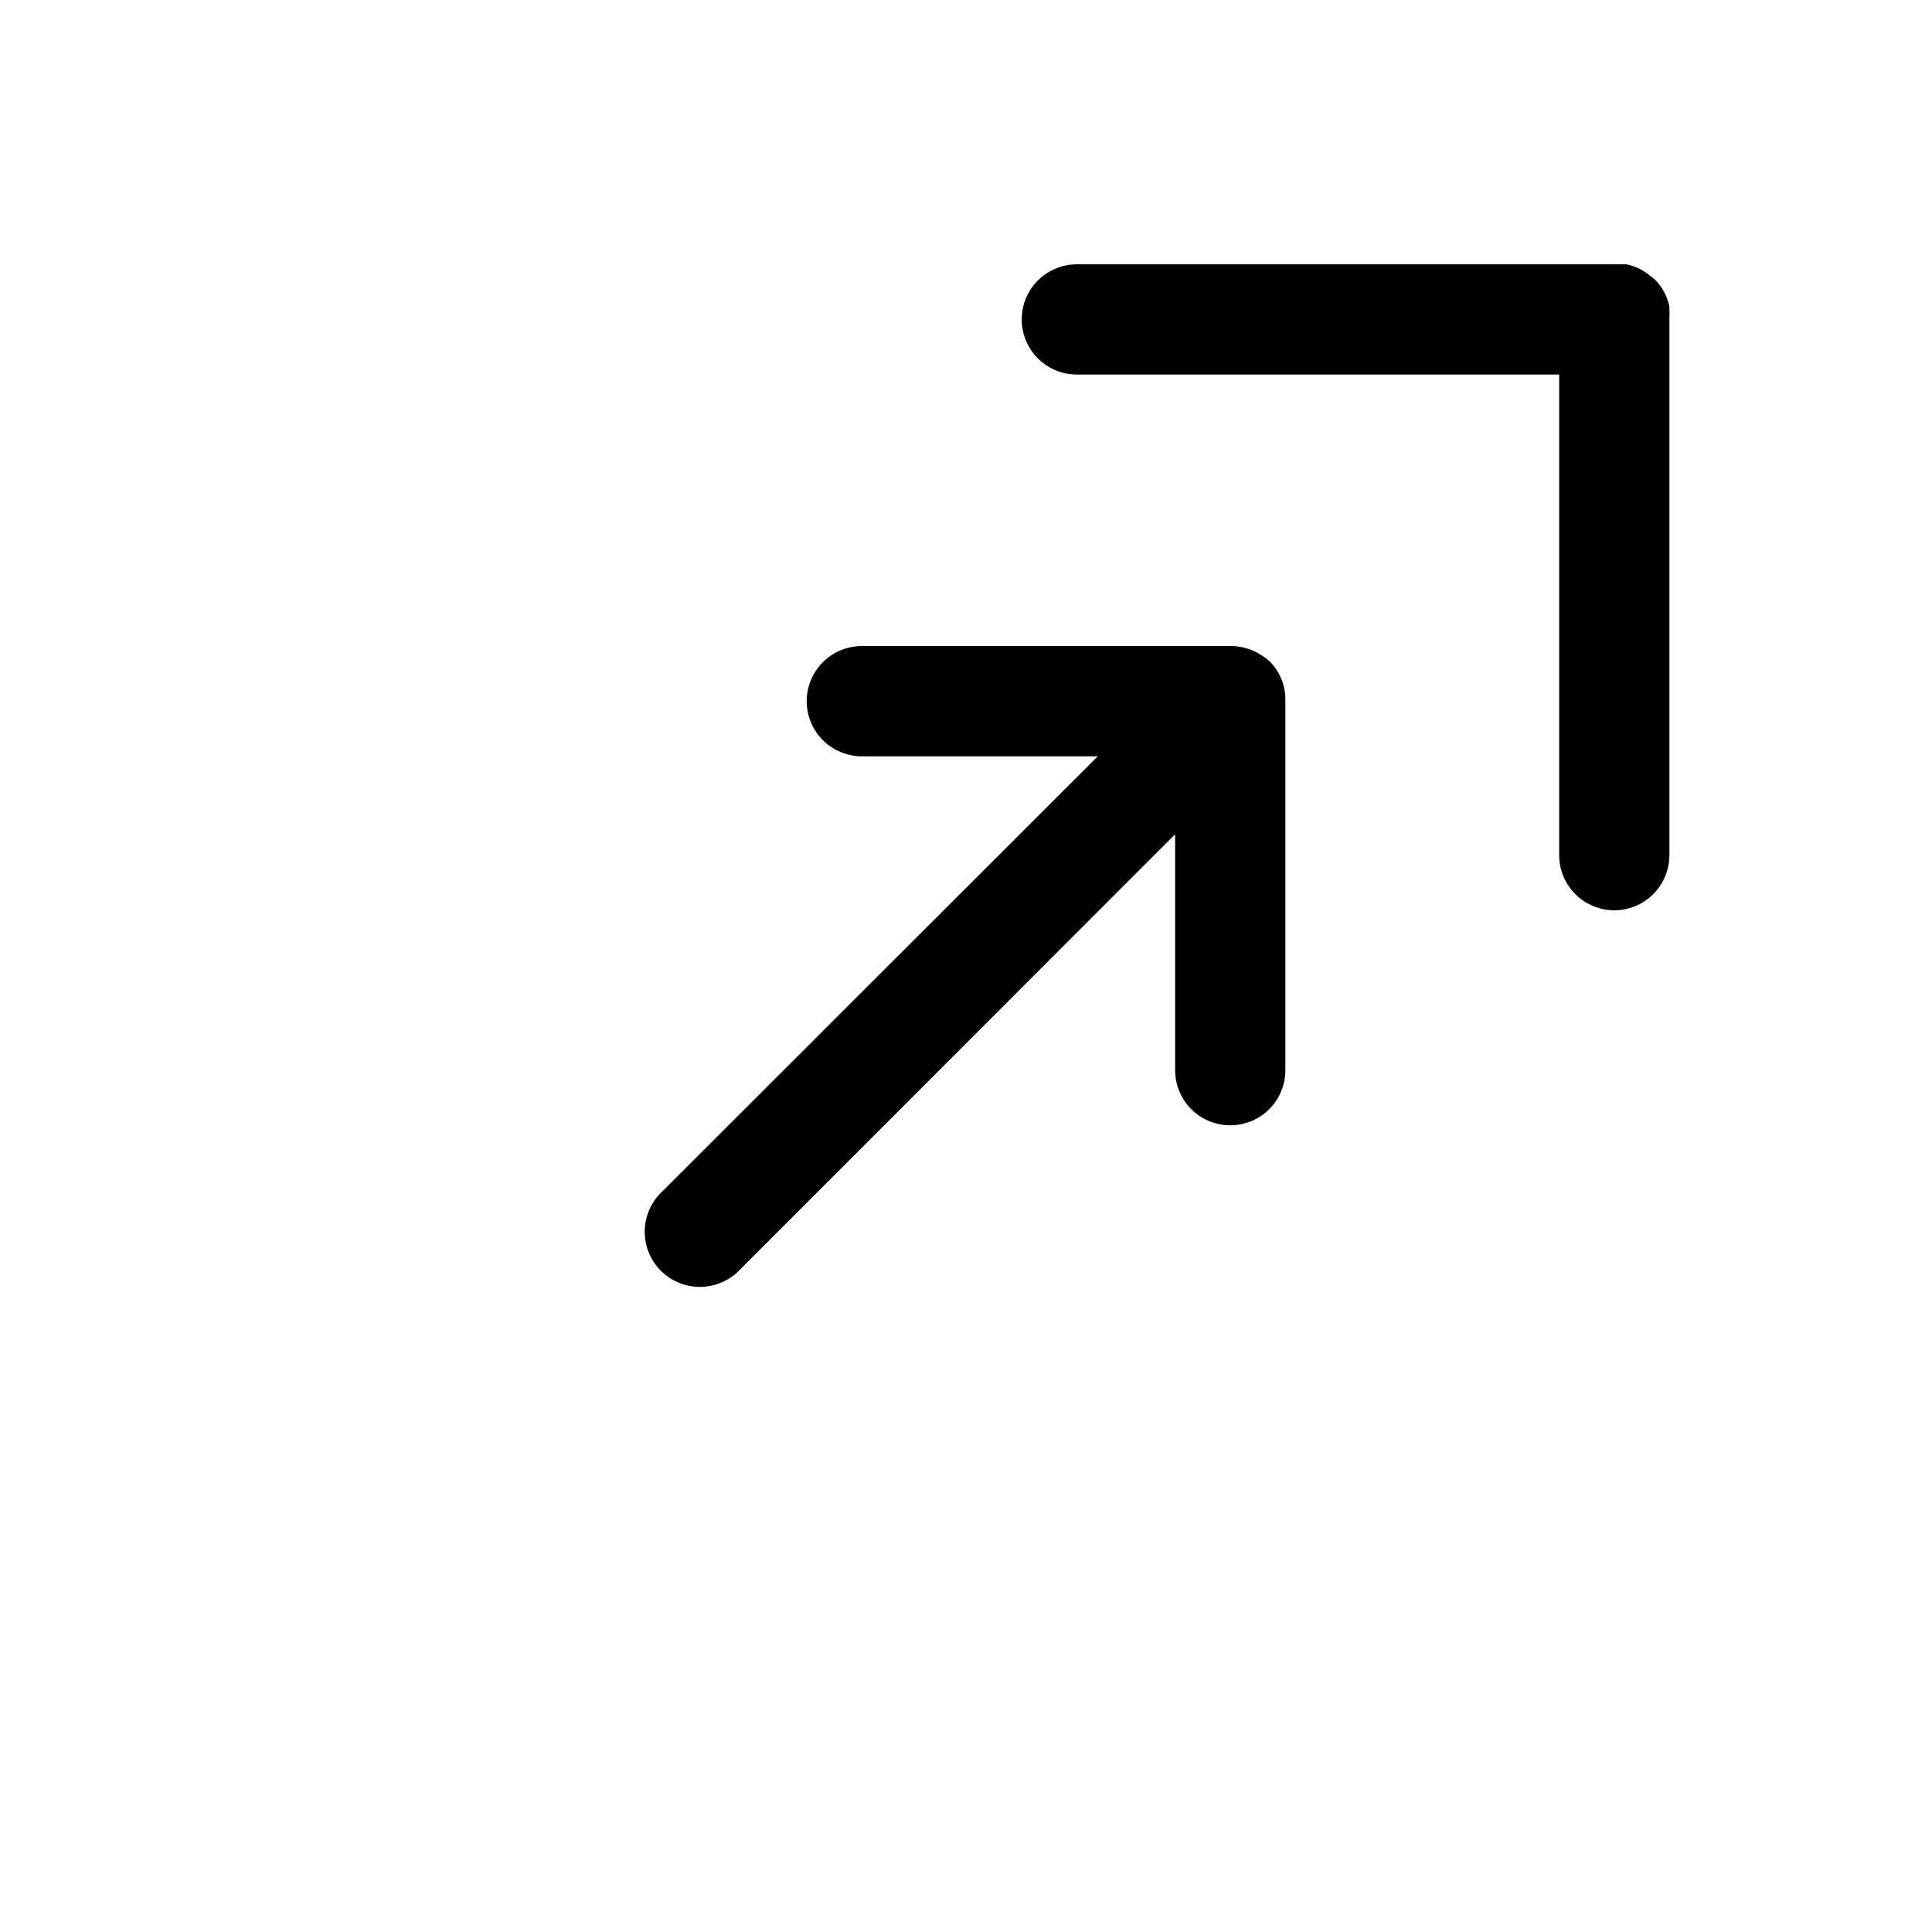
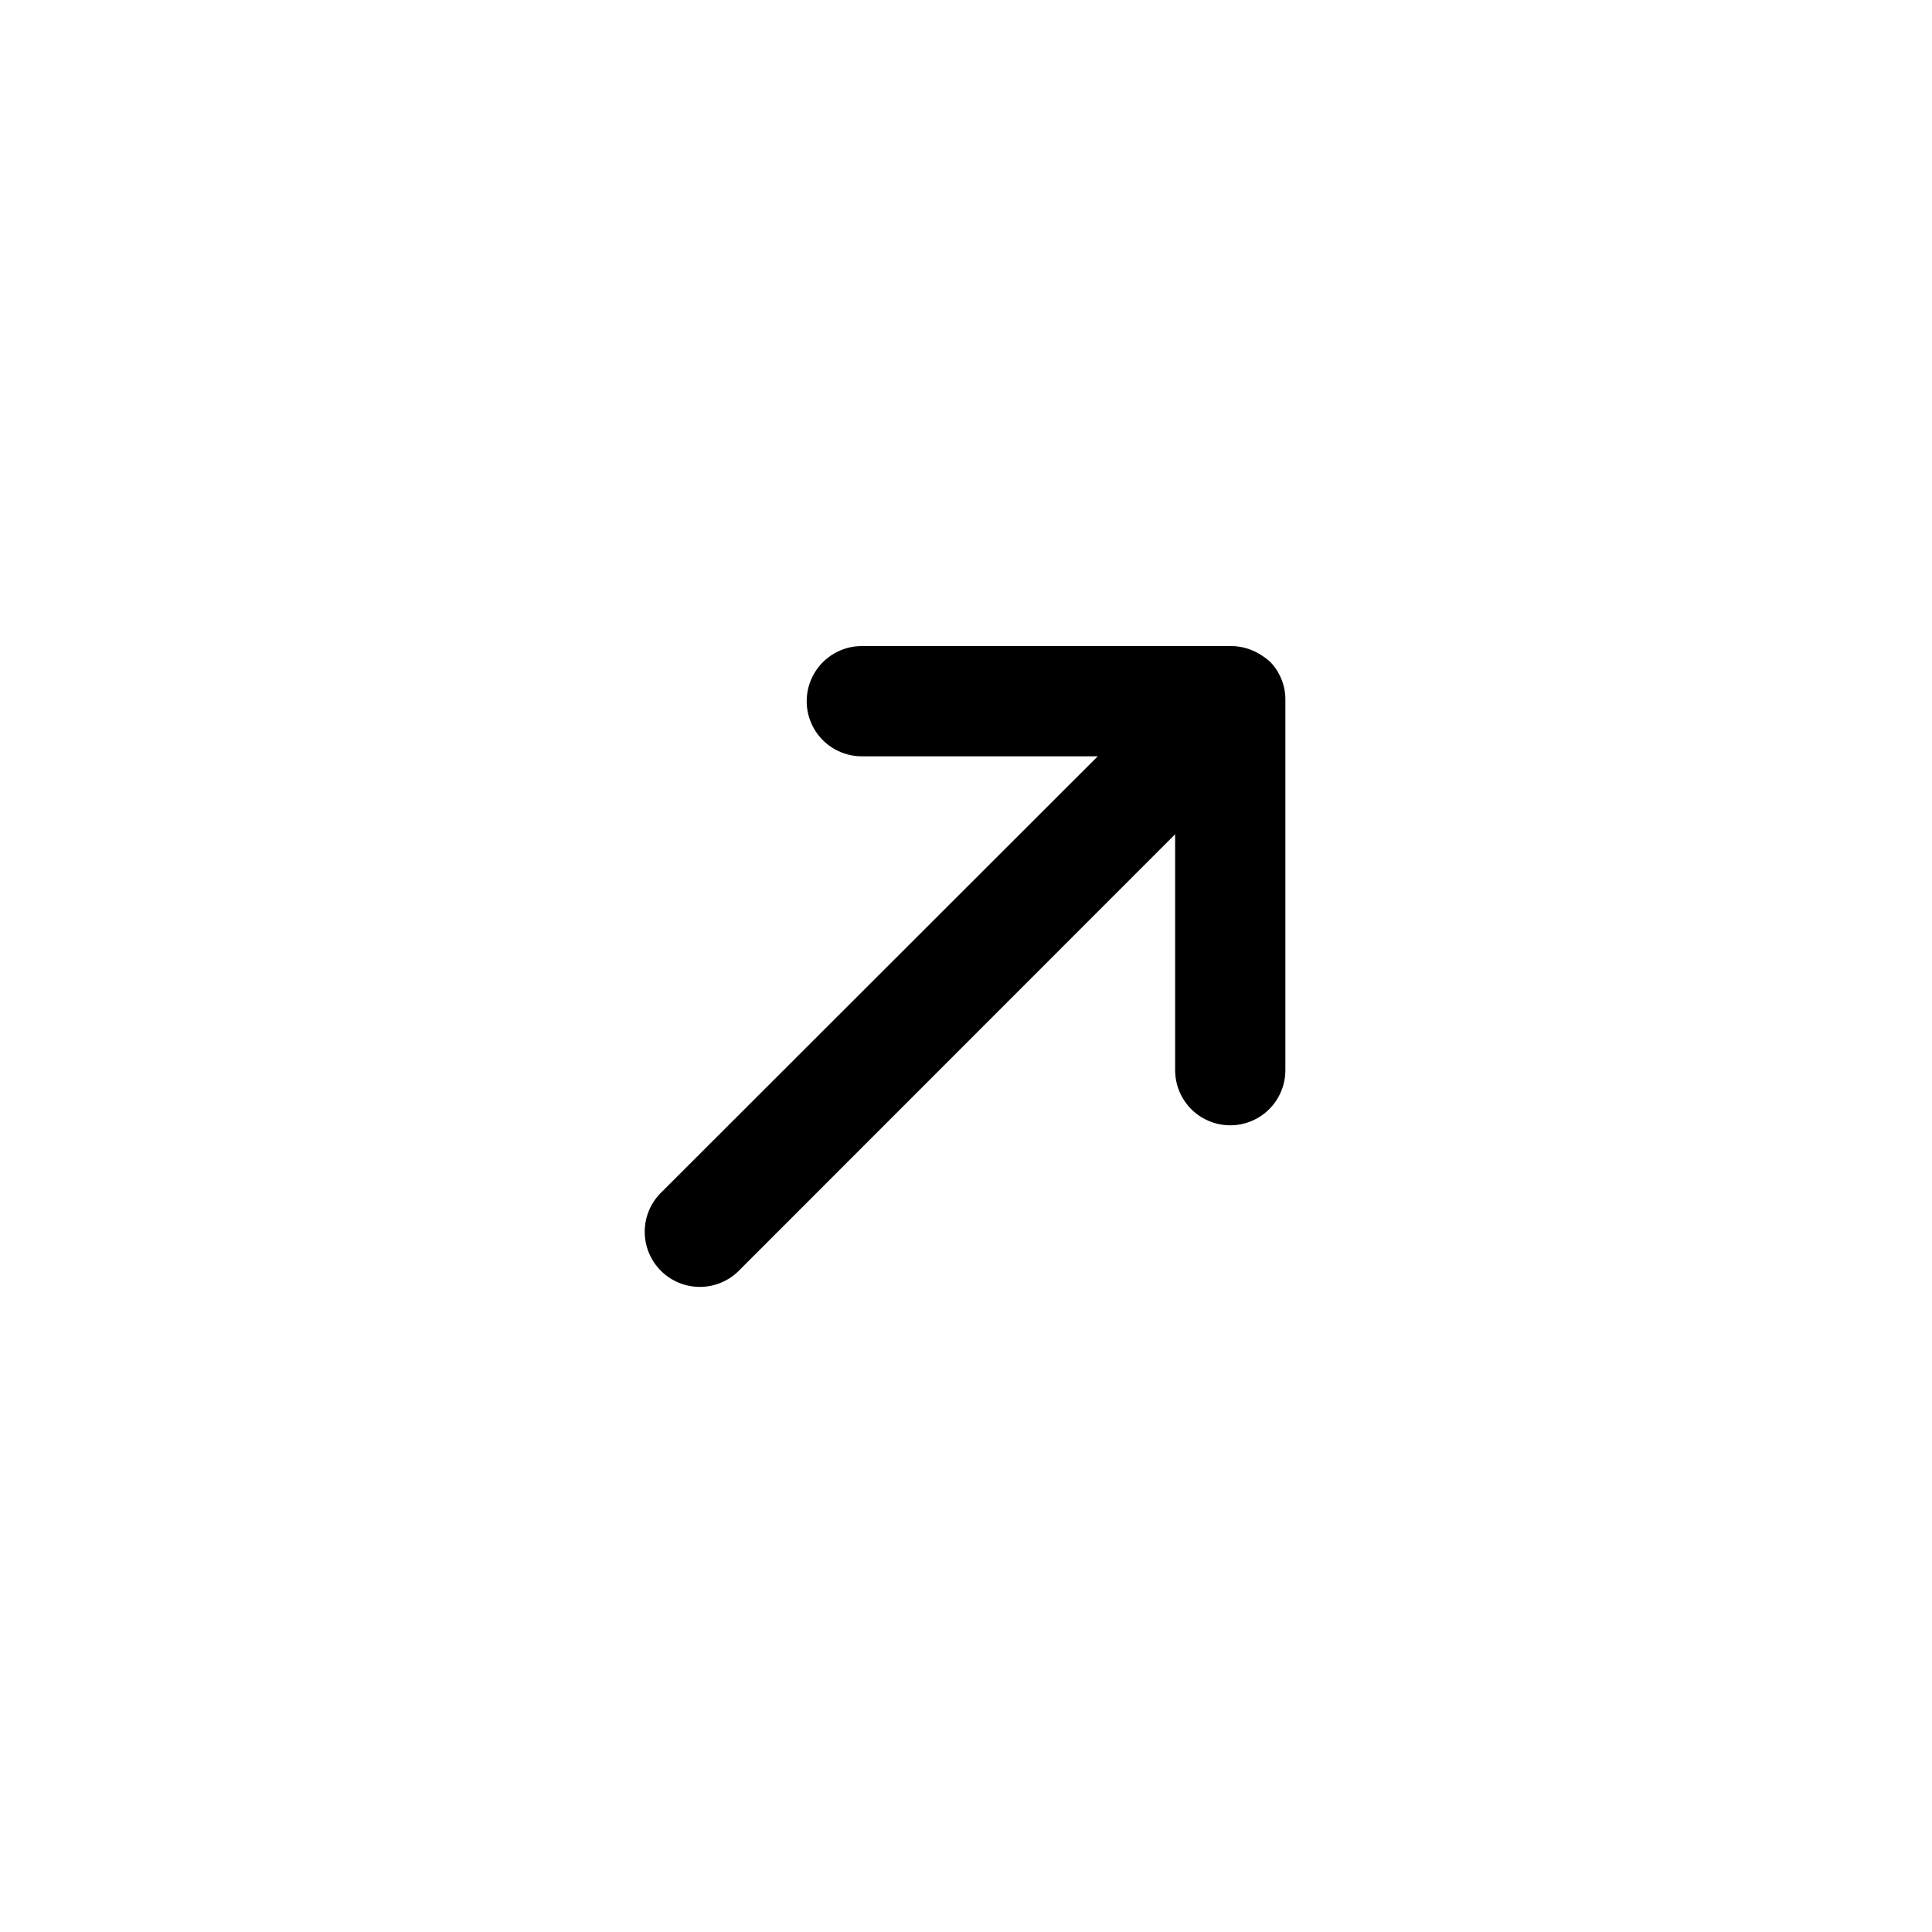
<svg xmlns="http://www.w3.org/2000/svg" fill="#000000" width="800px" height="800px" version="1.1" viewBox="144 144 512 512">
  <g>
-     <path d="m586.41 226.03v-0.754c-0.371-1.793-1.07-3.5-2.062-5.039-0.324-0.473-0.68-0.93-1.059-1.359l-0.707-0.805-1.207-0.906c-0.434-0.383-0.887-0.734-1.363-1.059-1.535-0.996-3.242-1.695-5.035-2.066h-0.758c-0.719-0.051-1.445-0.051-2.164 0h-142.68c-5.219 0-10.043 2.785-12.652 7.305-2.609 4.519-2.609 10.09 0 14.609 2.609 4.523 7.434 7.305 12.652 7.305h127.82v127.36c0 5.223 2.785 10.043 7.305 12.656 4.519 2.609 10.09 2.609 14.609 0 4.523-2.613 7.305-7.434 7.305-12.656v-142.43c0.055-0.723 0.055-1.445 0-2.168z" />
    <path d="m478.34 317.68c-2.414-1.617-5.254-2.477-8.16-2.469h-97.789c-5.219 0-10.043 2.785-12.652 7.305-2.613 4.519-2.613 10.09 0 14.613 2.609 4.519 7.434 7.305 12.652 7.305h62.523l-115.52 115.42c-2.852 2.715-4.488 6.465-4.535 10.402-0.047 3.934 1.496 7.727 4.277 10.508 2.785 2.785 6.574 4.328 10.512 4.277 3.934-0.047 7.688-1.68 10.402-4.531l115.37-115.42v62.52c0 5.223 2.785 10.047 7.305 12.656 4.519 2.609 10.09 2.609 14.609 0 4.523-2.609 7.305-7.434 7.305-12.656v-97.789c0.117-3.875-1.336-7.637-4.027-10.426-0.703-0.641-1.461-1.215-2.269-1.715z" />
  </g>
</svg>